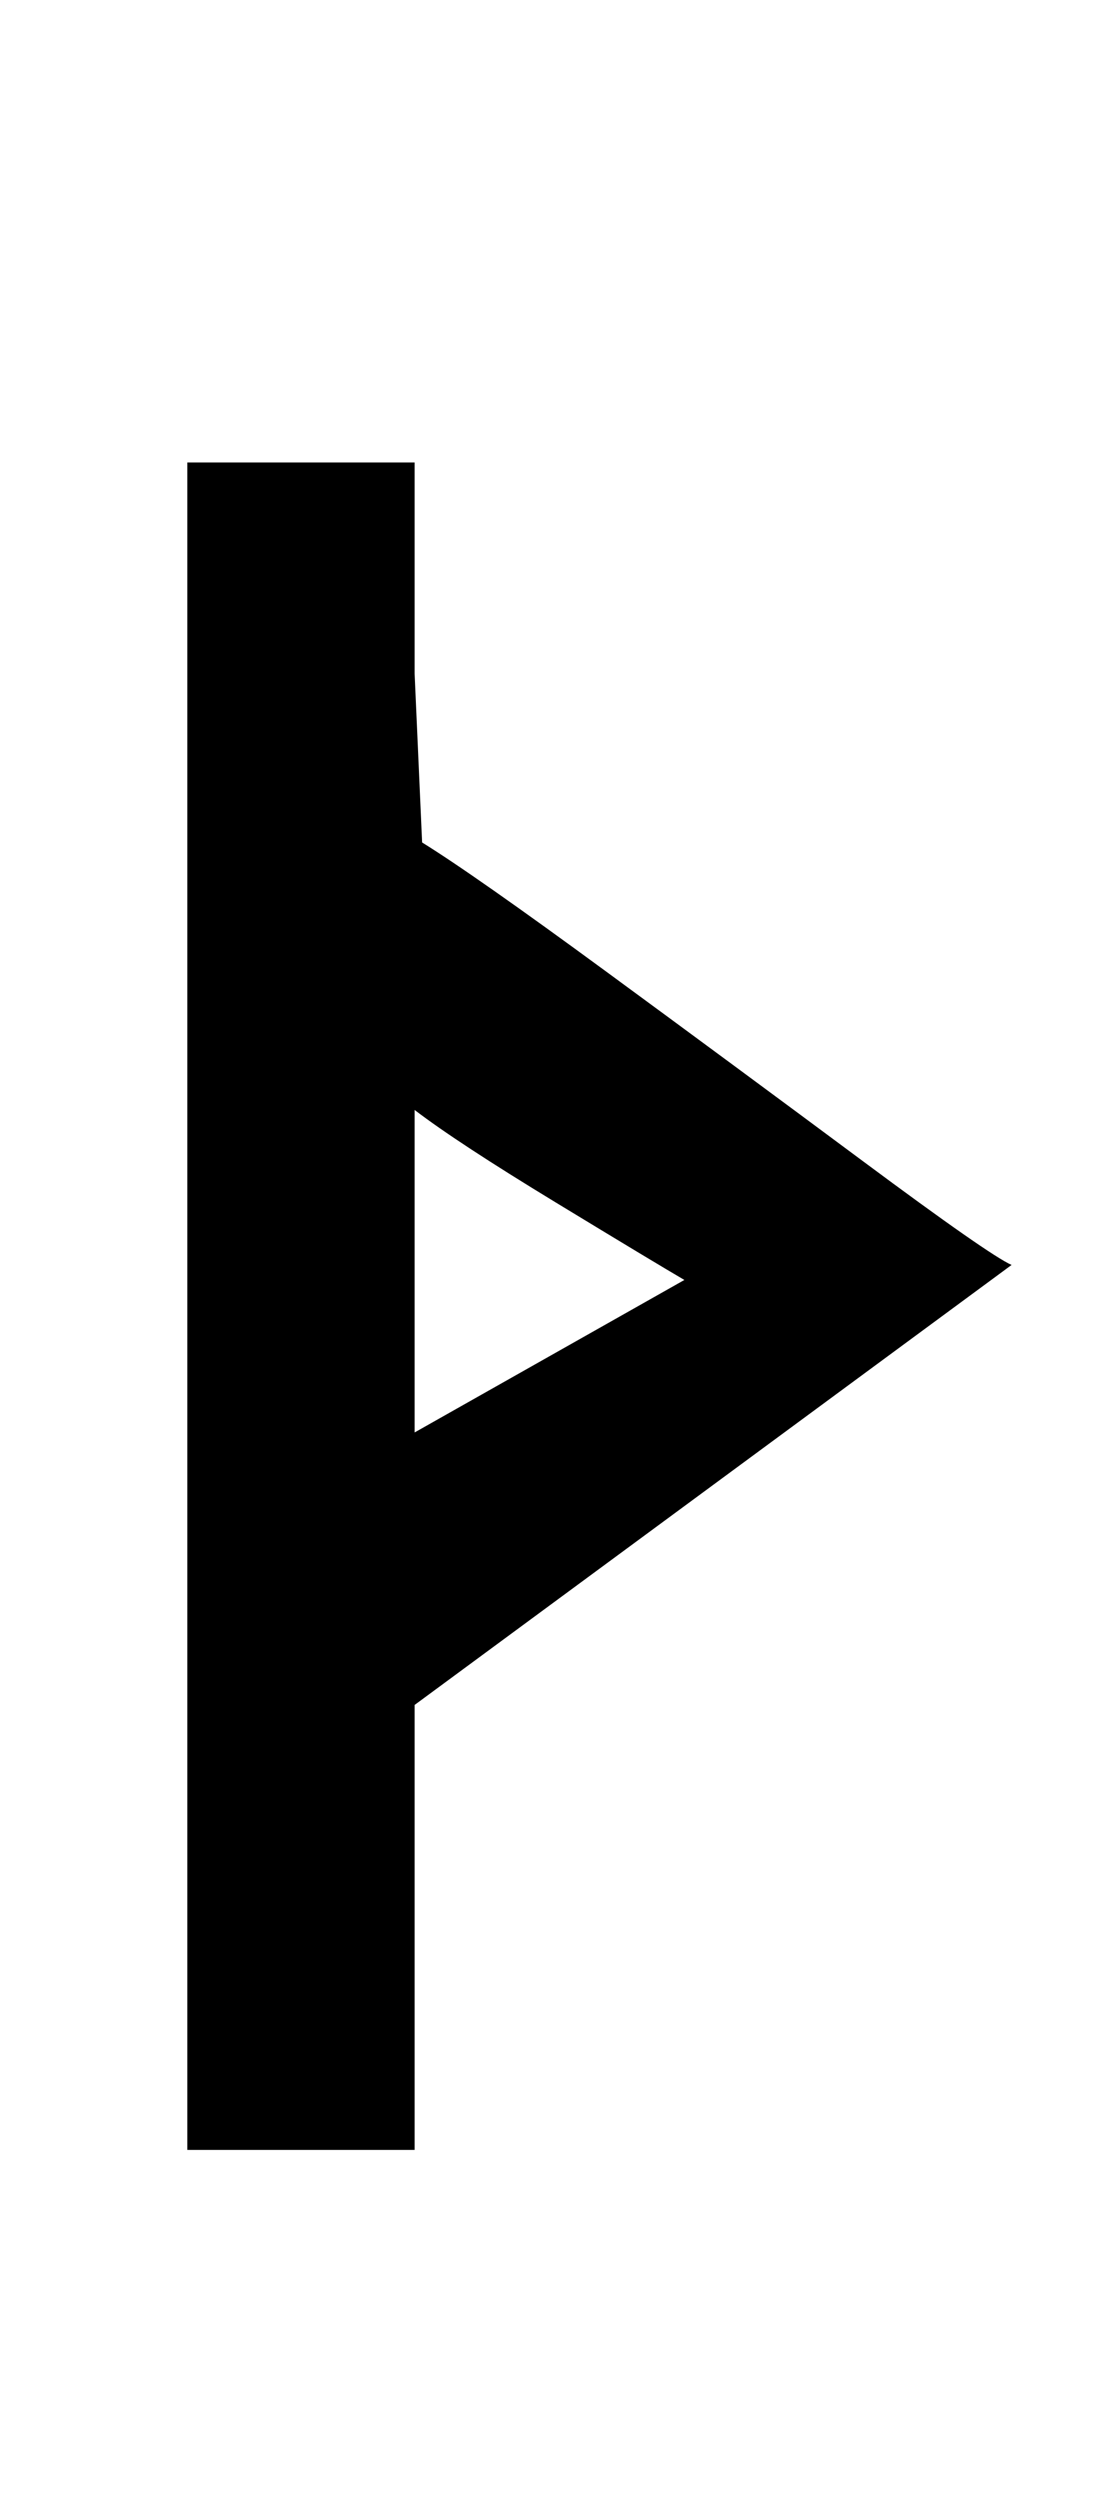
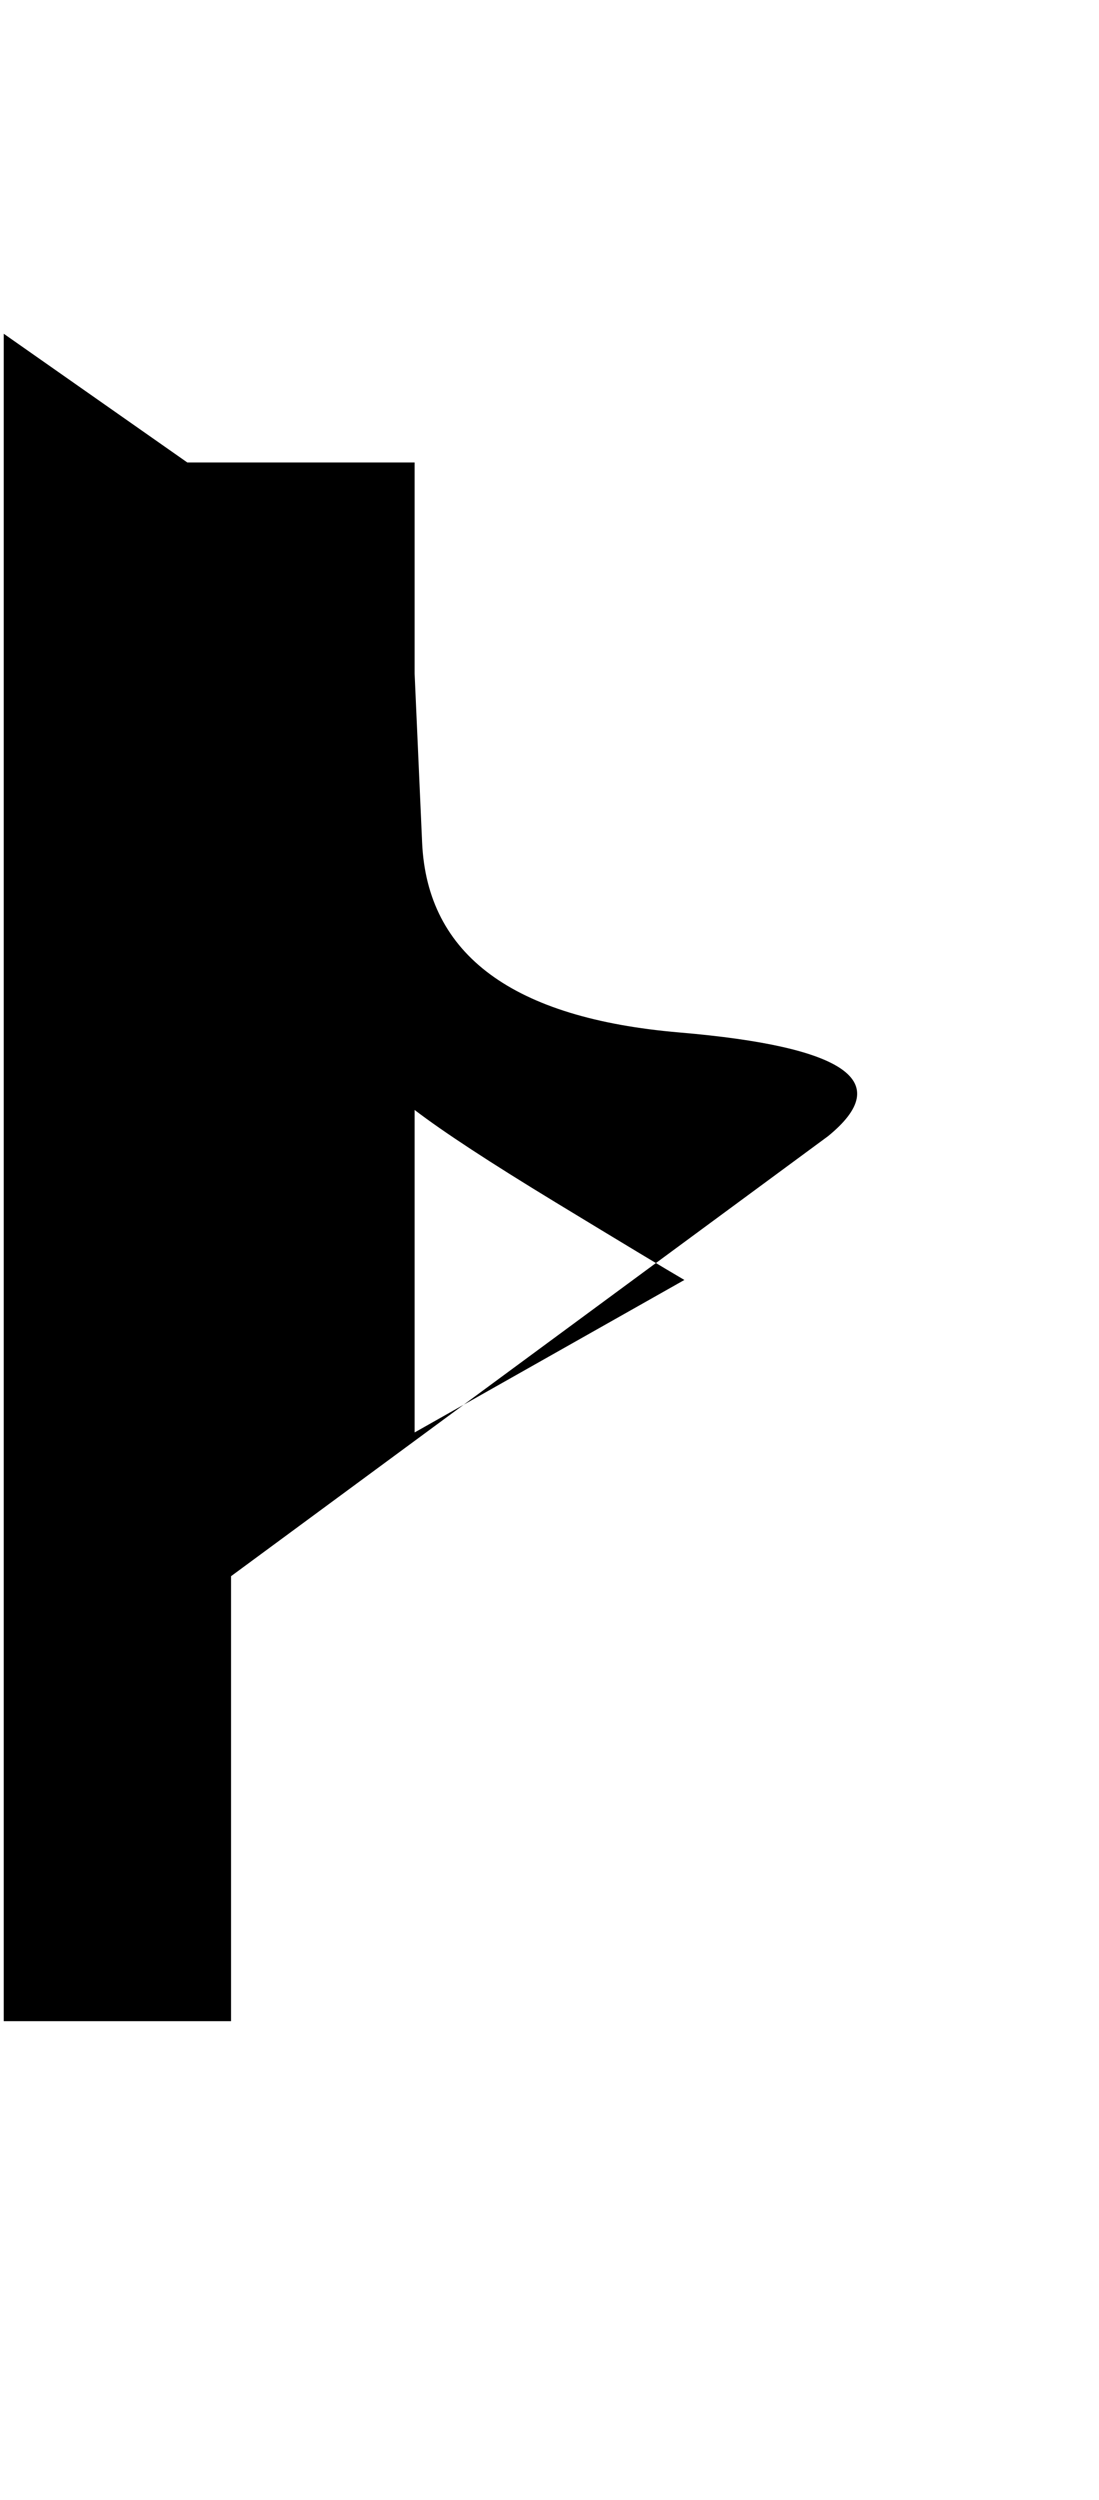
<svg xmlns="http://www.w3.org/2000/svg" version="1.1" viewBox="-10 0 440 1000">
-   <path fill="currentColor" d="M65 185h91v84.5t3 67.5q21 13 73.5 51.5t103 76t59.5 41.5l-239 176v178h-91v-675zM156 444v129l108 -61q-12 -7 -51.5 -31t-56.5 -37z" />
+   <path fill="currentColor" d="M65 185h91v84.5t3 67.5t103 76t59.5 41.5l-239 176v178h-91v-675zM156 444v129l108 -61q-12 -7 -51.5 -31t-56.5 -37z" />
</svg>